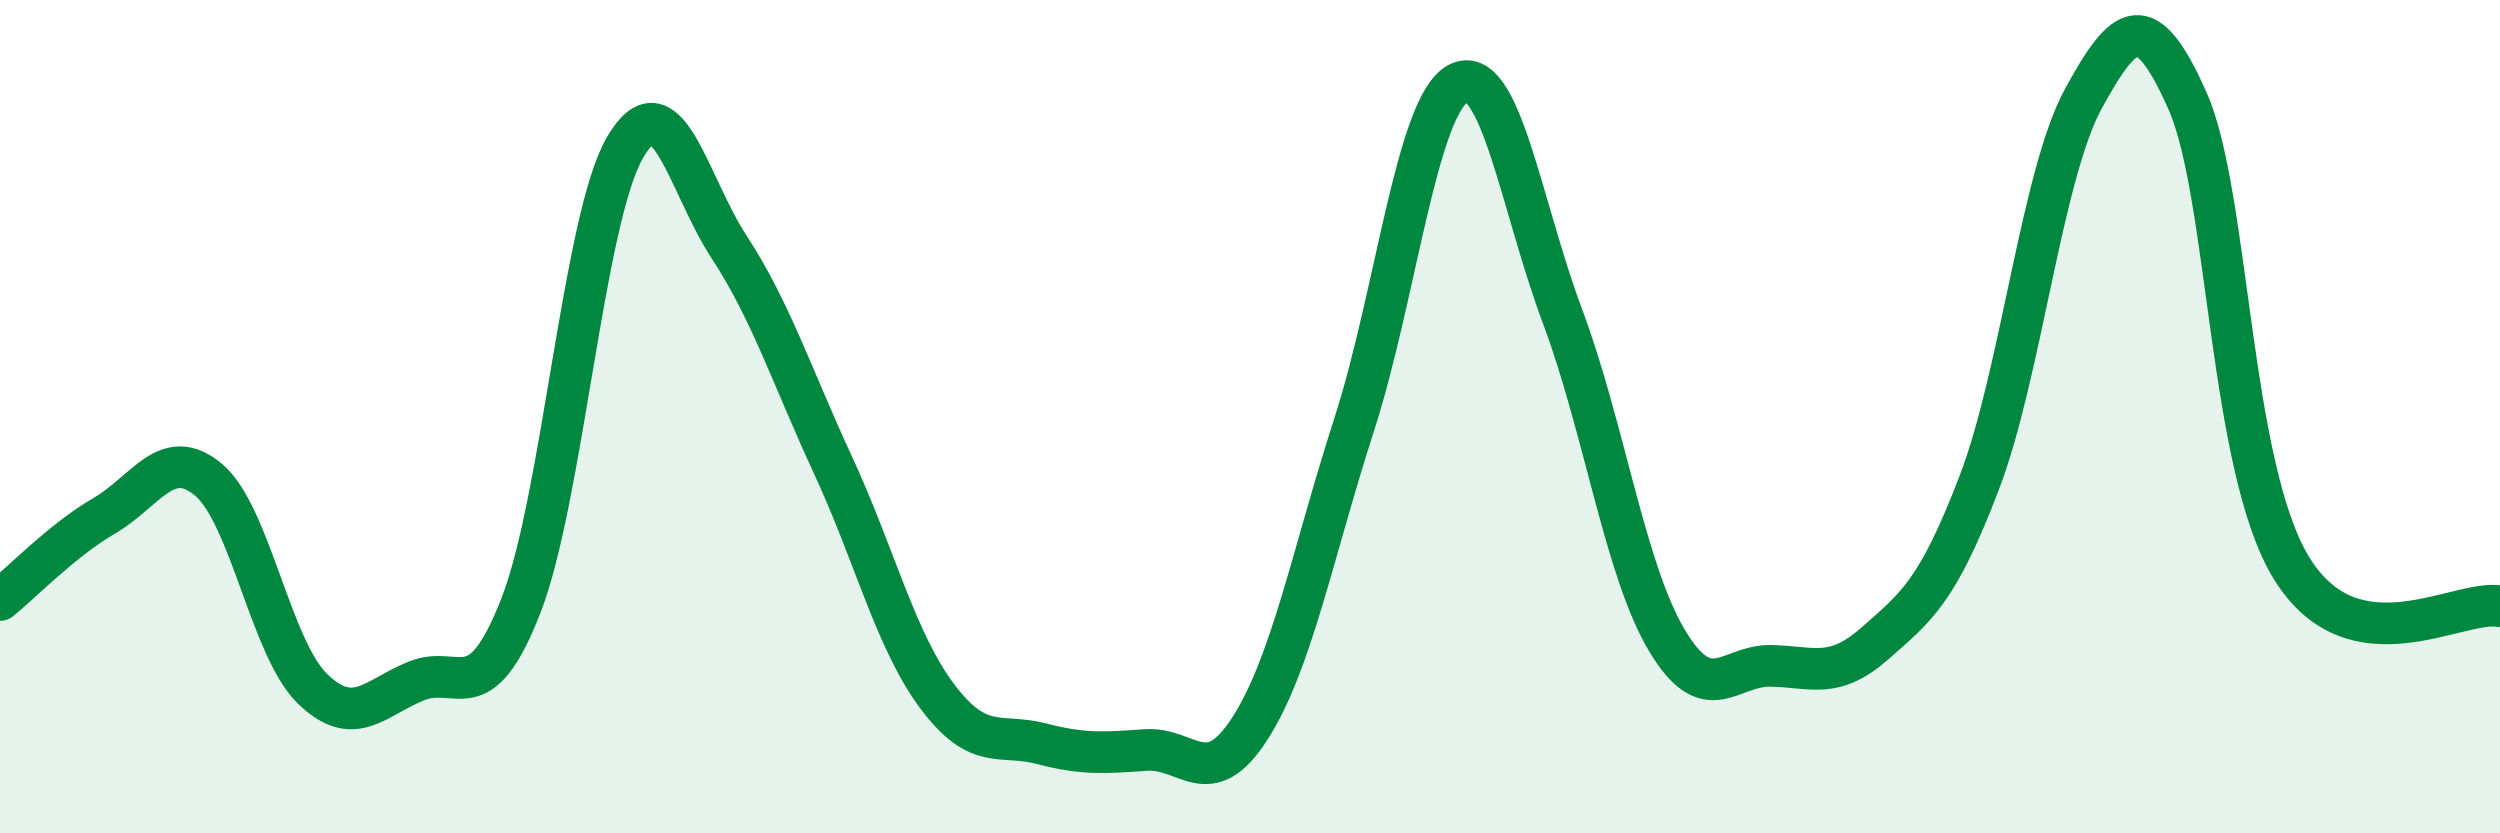
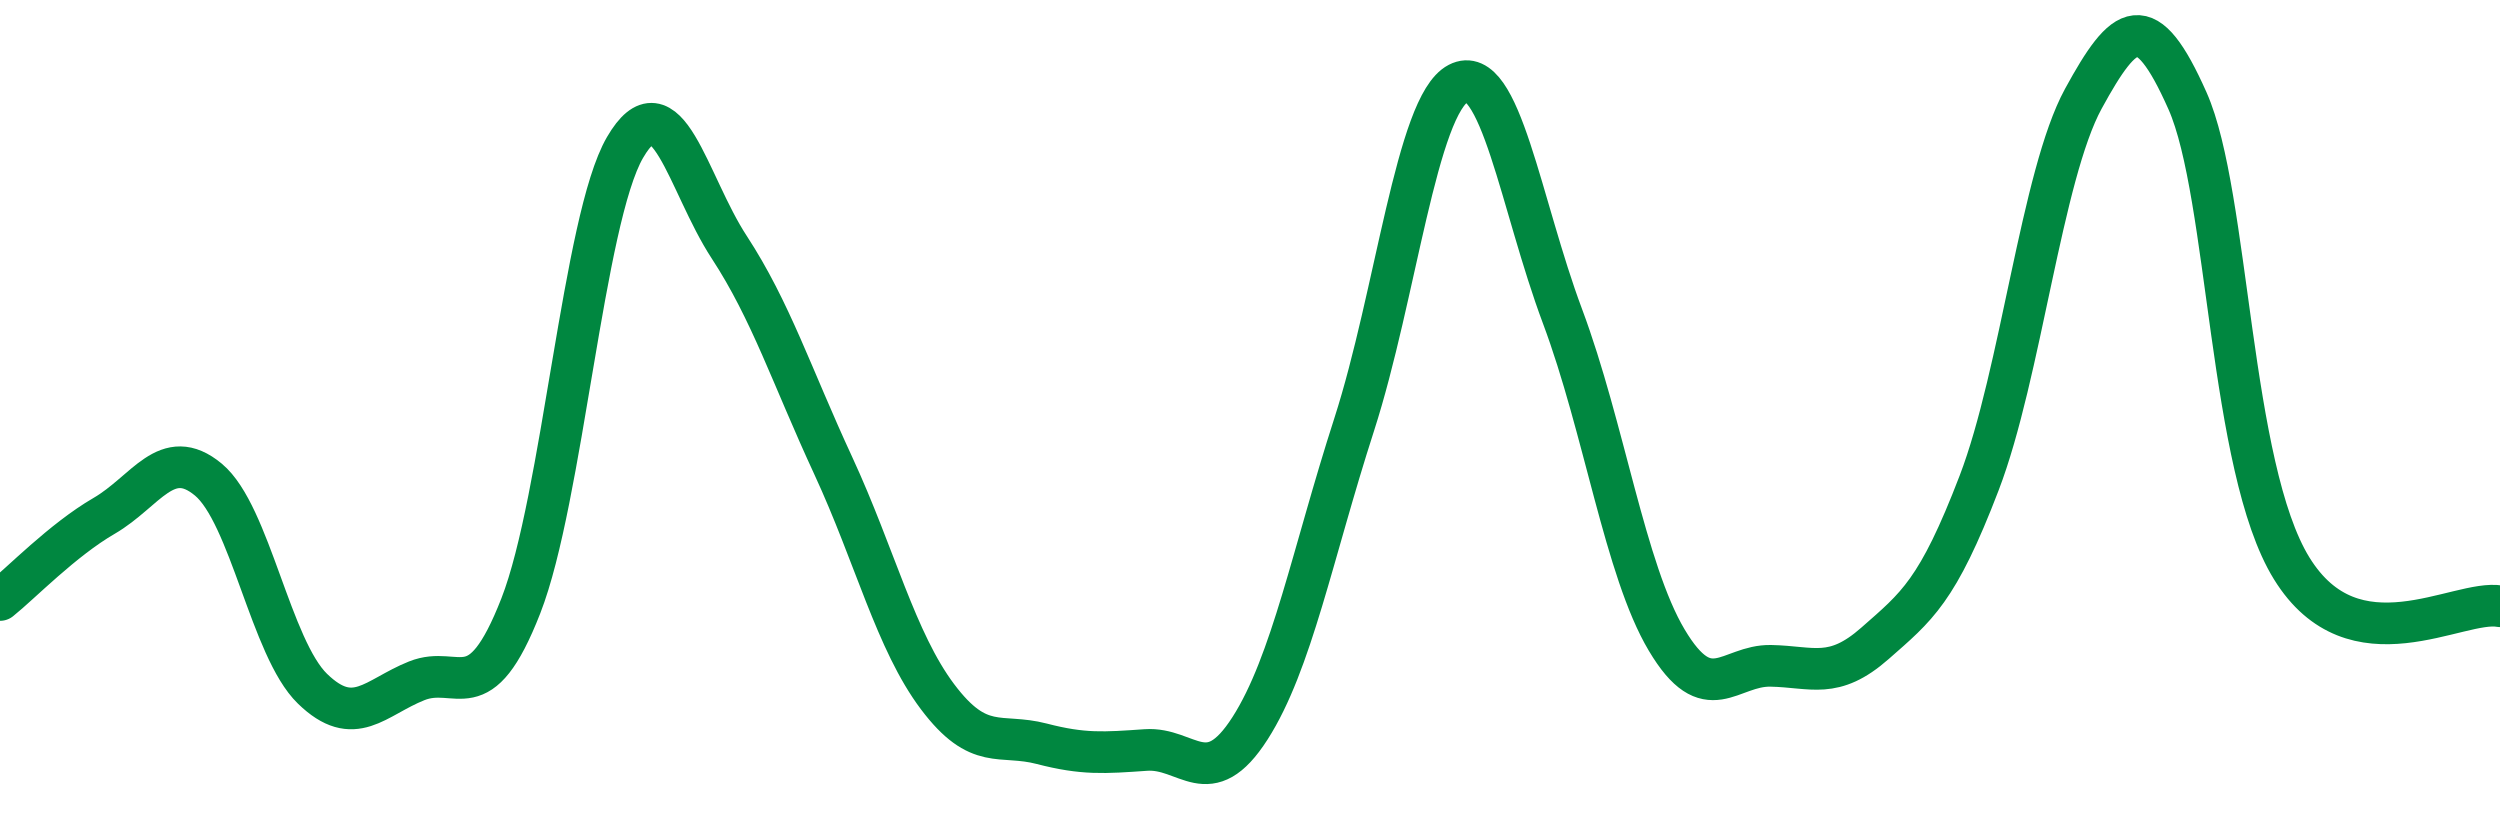
<svg xmlns="http://www.w3.org/2000/svg" width="60" height="20" viewBox="0 0 60 20">
-   <path d="M 0,14.4 C 0.5,14 1.5,12.96 2.5,12.38 C 3.5,11.8 4,10.68 5,11.51 C 6,12.34 6.5,15.56 7.5,16.53 C 8.5,17.5 9,16.74 10,16.34 C 11,15.94 11.5,17.1 12.5,14.54 C 13.5,11.98 14,5.26 15,3.54 C 16,1.82 16.5,4.4 17.5,5.93 C 18.5,7.46 19,9.02 20,11.18 C 21,13.34 21.5,15.39 22.5,16.72 C 23.5,18.05 24,17.59 25,17.85 C 26,18.11 26.5,18.07 27.5,18 C 28.5,17.93 29,19.04 30,17.48 C 31,15.92 31.5,13.29 32.5,10.19 C 33.5,7.09 34,2.52 35,2 C 36,1.48 36.5,4.92 37.5,7.59 C 38.5,10.26 39,13.68 40,15.36 C 41,17.04 41.5,15.96 42.5,15.98 C 43.5,16 44,16.32 45,15.44 C 46,14.56 46.5,14.2 47.5,11.59 C 48.5,8.98 49,4.2 50,2.37 C 51,0.54 51.5,0.17 52.5,2.42 C 53.5,4.67 53.5,11.21 55,13.64 C 56.5,16.07 59,14.37 60,14.55L60 20L0 20Z" fill="#008740" opacity="0.1" stroke-linecap="round" stroke-linejoin="round" />
  <path d="M 0,14.4 C 0.5,14 1.5,12.96 2.5,12.38 C 3.5,11.8 4,10.68 5,11.51 C 6,12.34 6.5,15.56 7.5,16.53 C 8.5,17.5 9,16.74 10,16.34 C 11,15.94 11.5,17.1 12.5,14.54 C 13.5,11.98 14,5.26 15,3.54 C 16,1.82 16.5,4.4 17.5,5.93 C 18.5,7.46 19,9.02 20,11.18 C 21,13.34 21.5,15.39 22.5,16.72 C 23.5,18.05 24,17.59 25,17.85 C 26,18.11 26.5,18.07 27.5,18 C 28.5,17.93 29,19.04 30,17.48 C 31,15.92 31.5,13.29 32.5,10.19 C 33.5,7.09 34,2.52 35,2 C 36,1.48 36.5,4.92 37.5,7.59 C 38.5,10.26 39,13.68 40,15.36 C 41,17.04 41.5,15.96 42.5,15.98 C 43.5,16 44,16.32 45,15.44 C 46,14.56 46.5,14.2 47.5,11.59 C 48.5,8.98 49,4.2 50,2.37 C 51,0.54 51.5,0.17 52.5,2.42 C 53.5,4.67 53.5,11.21 55,13.64 C 56.5,16.07 59,14.37 60,14.55" stroke="#008740" stroke-width="1" fill="none" stroke-linecap="round" stroke-linejoin="round" />
</svg>